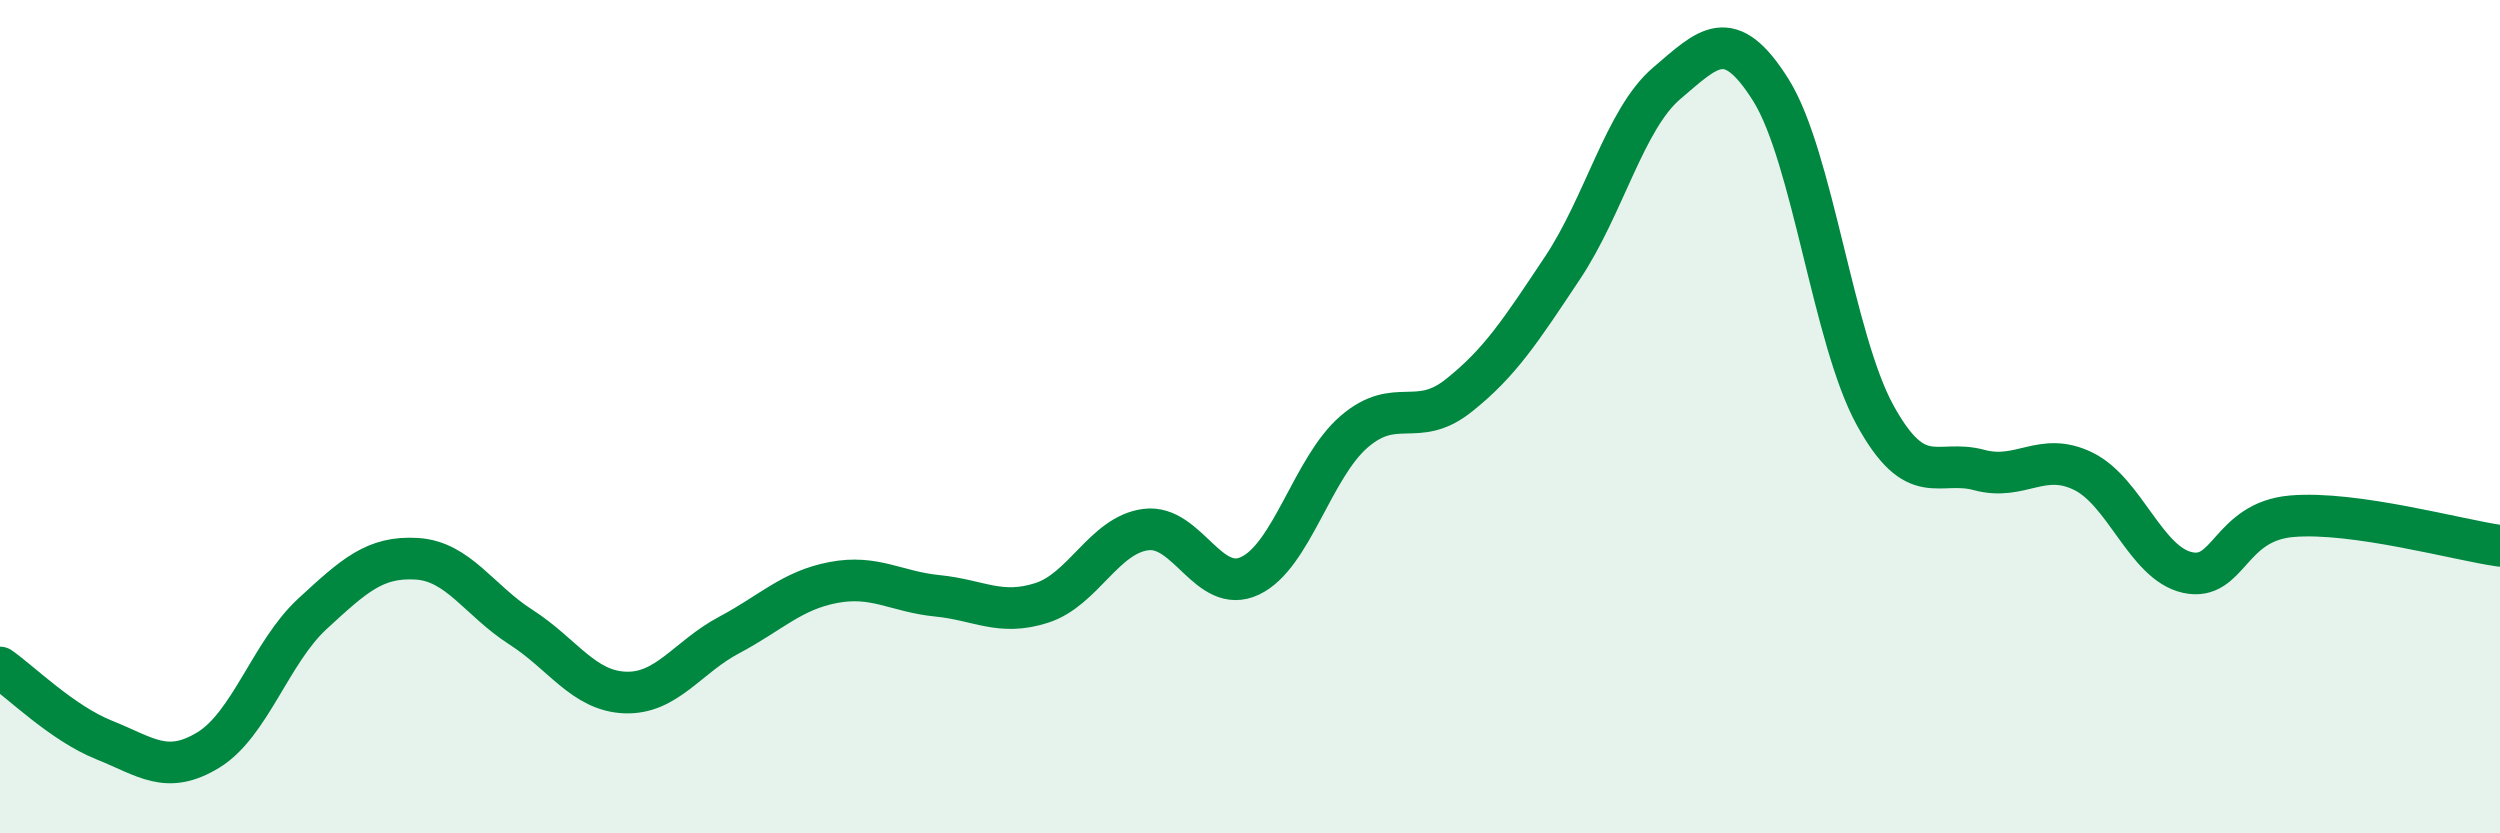
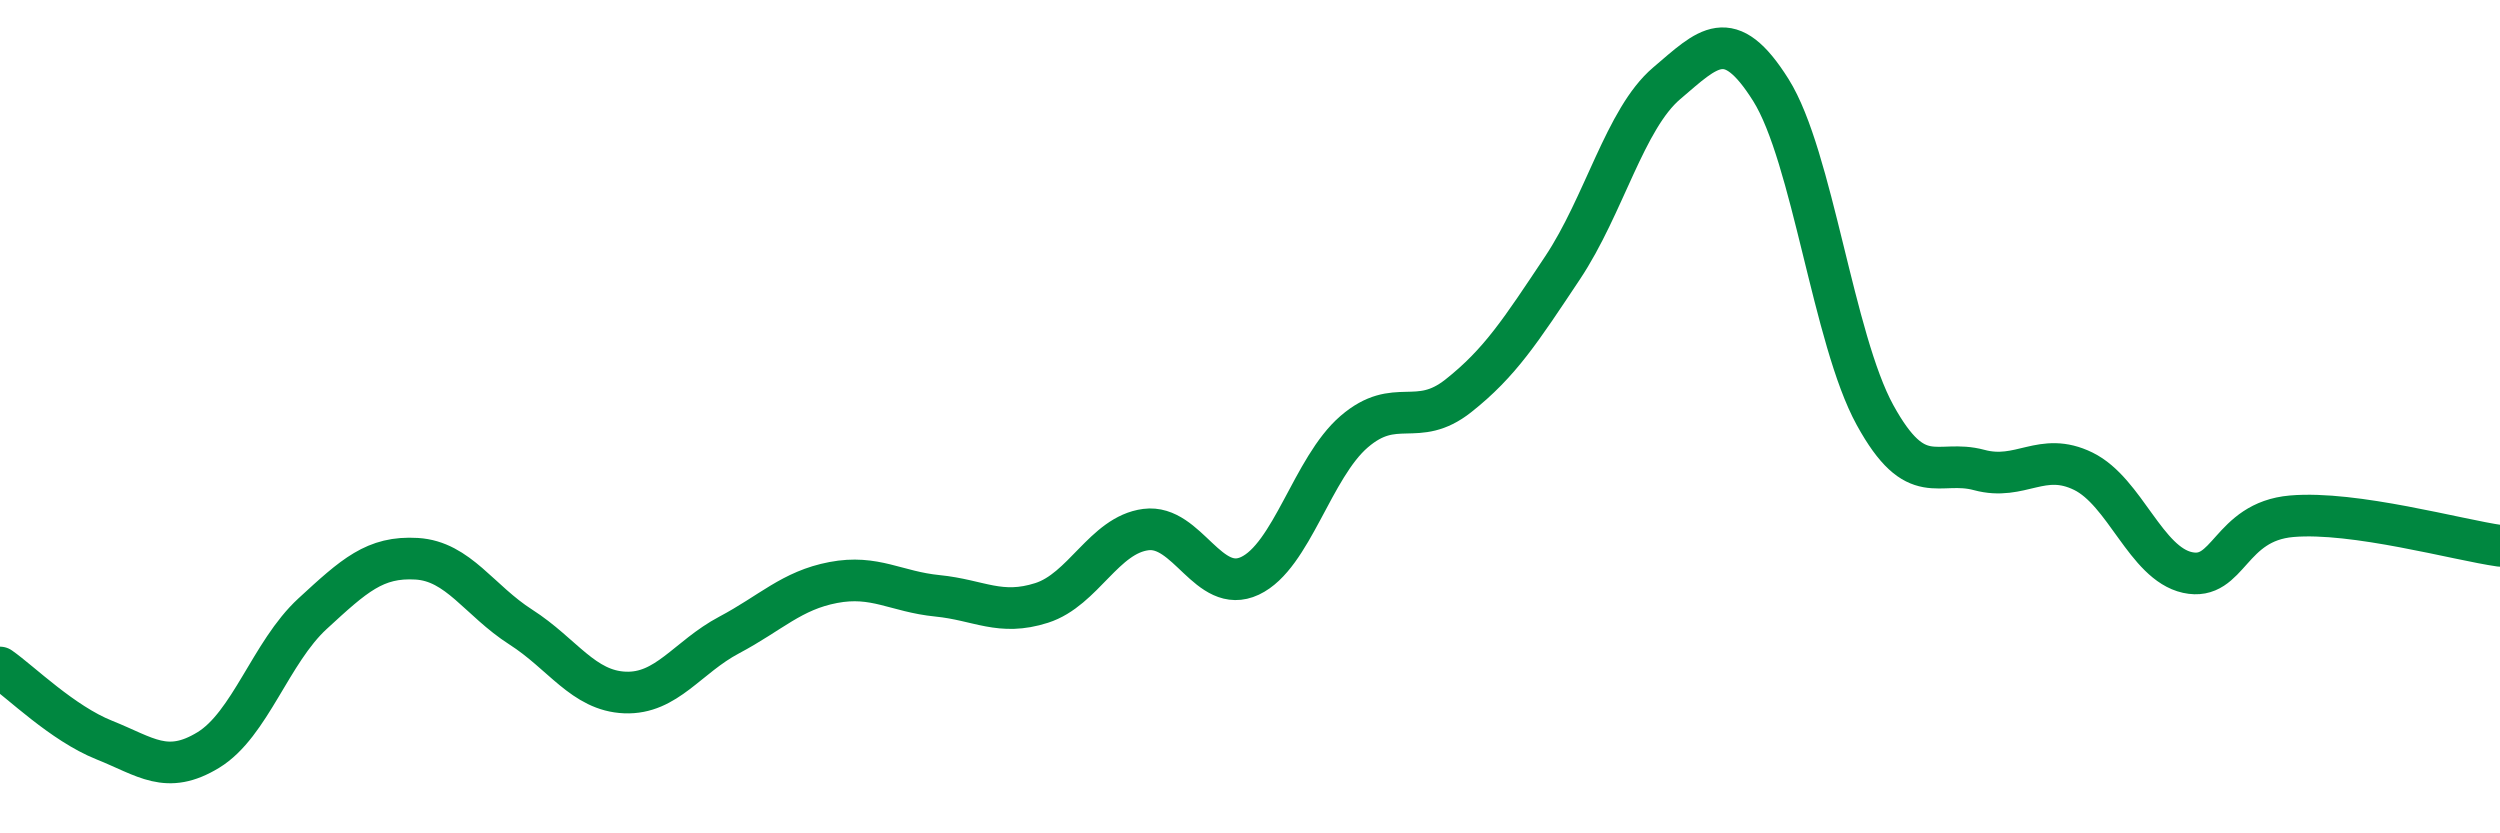
<svg xmlns="http://www.w3.org/2000/svg" width="60" height="20" viewBox="0 0 60 20">
-   <path d="M 0,16.02 C 0.5,16.37 1.5,17.36 2.5,17.76 C 3.5,18.16 4,18.61 5,18 C 6,17.39 6.5,15.65 7.5,14.73 C 8.5,13.81 9,13.35 10,13.41 C 11,13.47 11.5,14.41 12.5,15.05 C 13.5,15.69 14,16.58 15,16.62 C 16,16.66 16.5,15.77 17.5,15.24 C 18.5,14.71 19,14.17 20,13.98 C 21,13.79 21.5,14.2 22.5,14.3 C 23.5,14.4 24,14.79 25,14.47 C 26,14.15 26.5,12.84 27.5,12.71 C 28.5,12.58 29,14.29 30,13.82 C 31,13.35 31.5,11.22 32.5,10.36 C 33.5,9.5 34,10.29 35,9.5 C 36,8.71 36.5,7.93 37.5,6.43 C 38.5,4.93 39,2.85 40,2 C 41,1.15 41.5,0.57 42.5,2.16 C 43.5,3.75 44,8.14 45,9.96 C 46,11.78 46.5,11.01 47.5,11.28 C 48.5,11.55 49,10.82 50,11.31 C 51,11.8 51.5,13.52 52.5,13.74 C 53.5,13.96 53.5,12.52 55,12.39 C 56.5,12.26 59,12.96 60,13.1L60 20L0 20Z" fill="#008740" opacity="0.1" stroke-linecap="round" stroke-linejoin="round" />
  <path d="M 0,16.02 C 0.5,16.37 1.5,17.36 2.5,17.76 C 3.5,18.16 4,18.61 5,18 C 6,17.39 6.5,15.65 7.5,14.73 C 8.5,13.81 9,13.35 10,13.41 C 11,13.47 11.5,14.41 12.5,15.05 C 13.5,15.69 14,16.58 15,16.62 C 16,16.66 16.5,15.77 17.5,15.24 C 18.5,14.71 19,14.17 20,13.98 C 21,13.79 21.5,14.2 22.5,14.3 C 23.5,14.4 24,14.79 25,14.47 C 26,14.15 26.5,12.84 27.5,12.71 C 28.5,12.58 29,14.29 30,13.82 C 31,13.35 31.5,11.22 32.5,10.36 C 33.5,9.5 34,10.29 35,9.5 C 36,8.71 36.5,7.93 37.5,6.43 C 38.5,4.93 39,2.85 40,2 C 41,1.15 41.5,0.57 42.5,2.16 C 43.5,3.75 44,8.14 45,9.96 C 46,11.78 46.5,11.01 47.5,11.28 C 48.5,11.55 49,10.82 50,11.31 C 51,11.8 51.5,13.52 52.5,13.74 C 53.5,13.96 53.5,12.52 55,12.39 C 56.5,12.26 59,12.96 60,13.1" stroke="#008740" stroke-width="1" fill="none" stroke-linecap="round" stroke-linejoin="round" />
</svg>